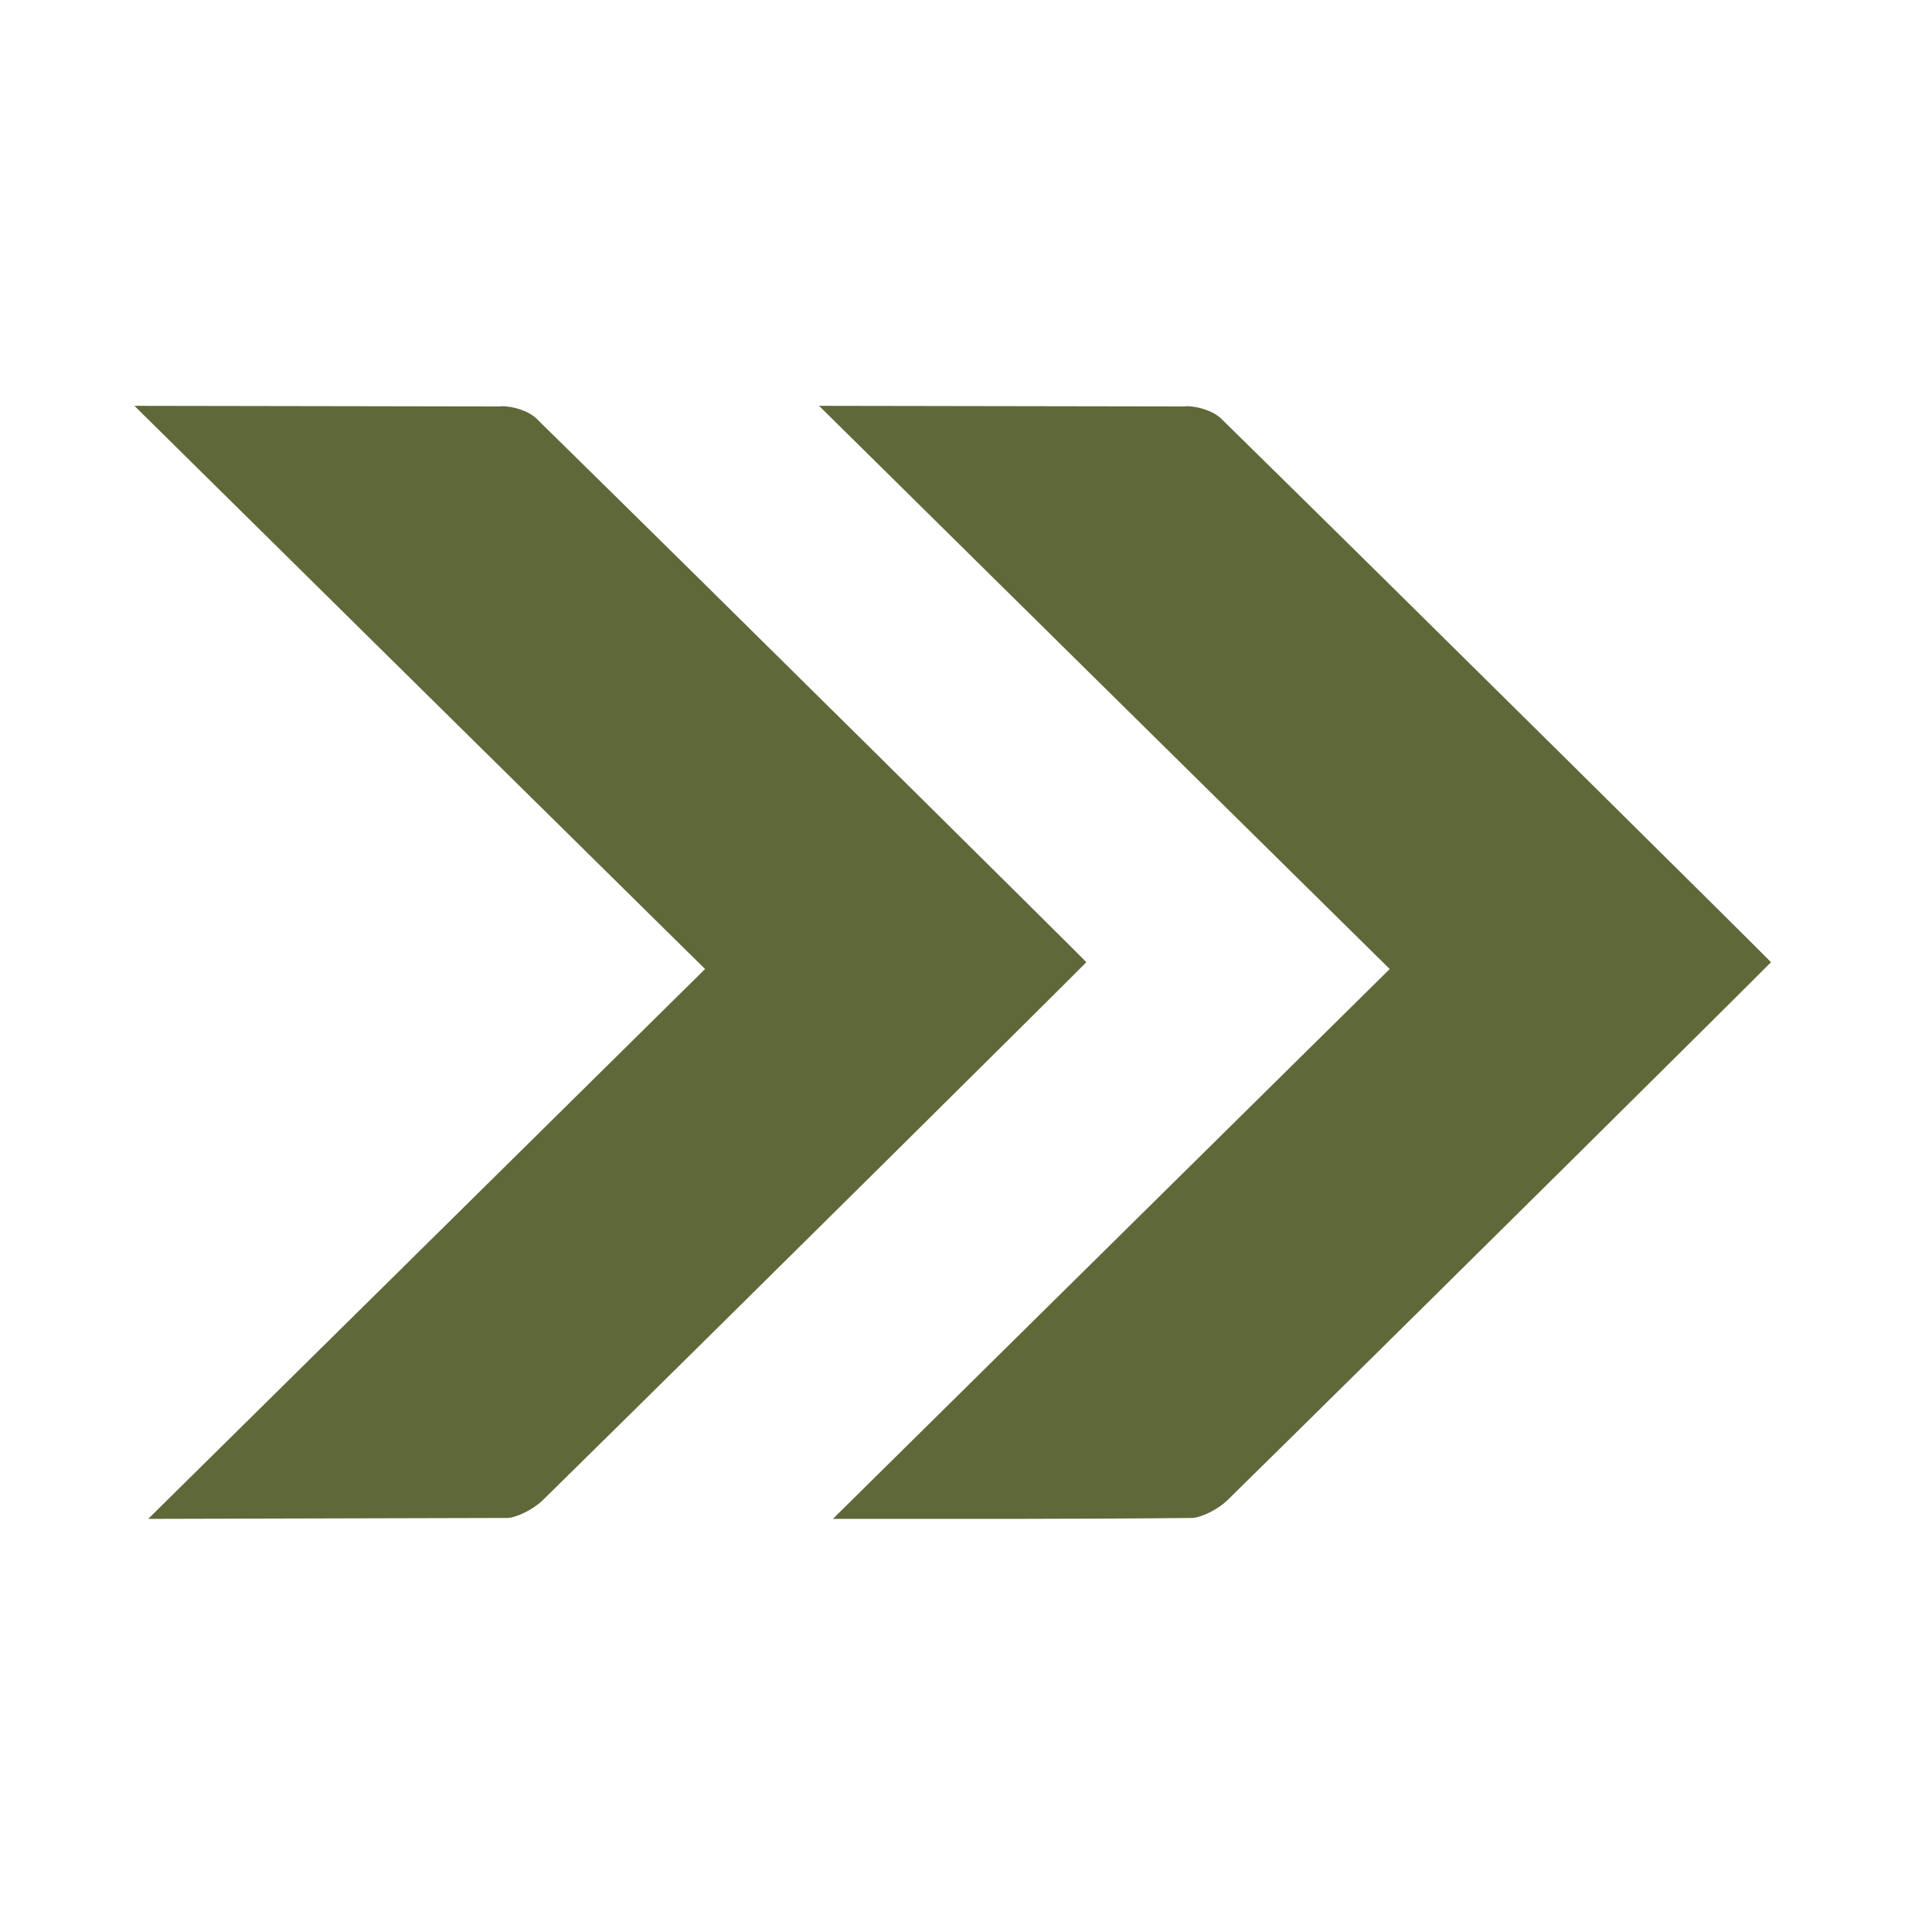
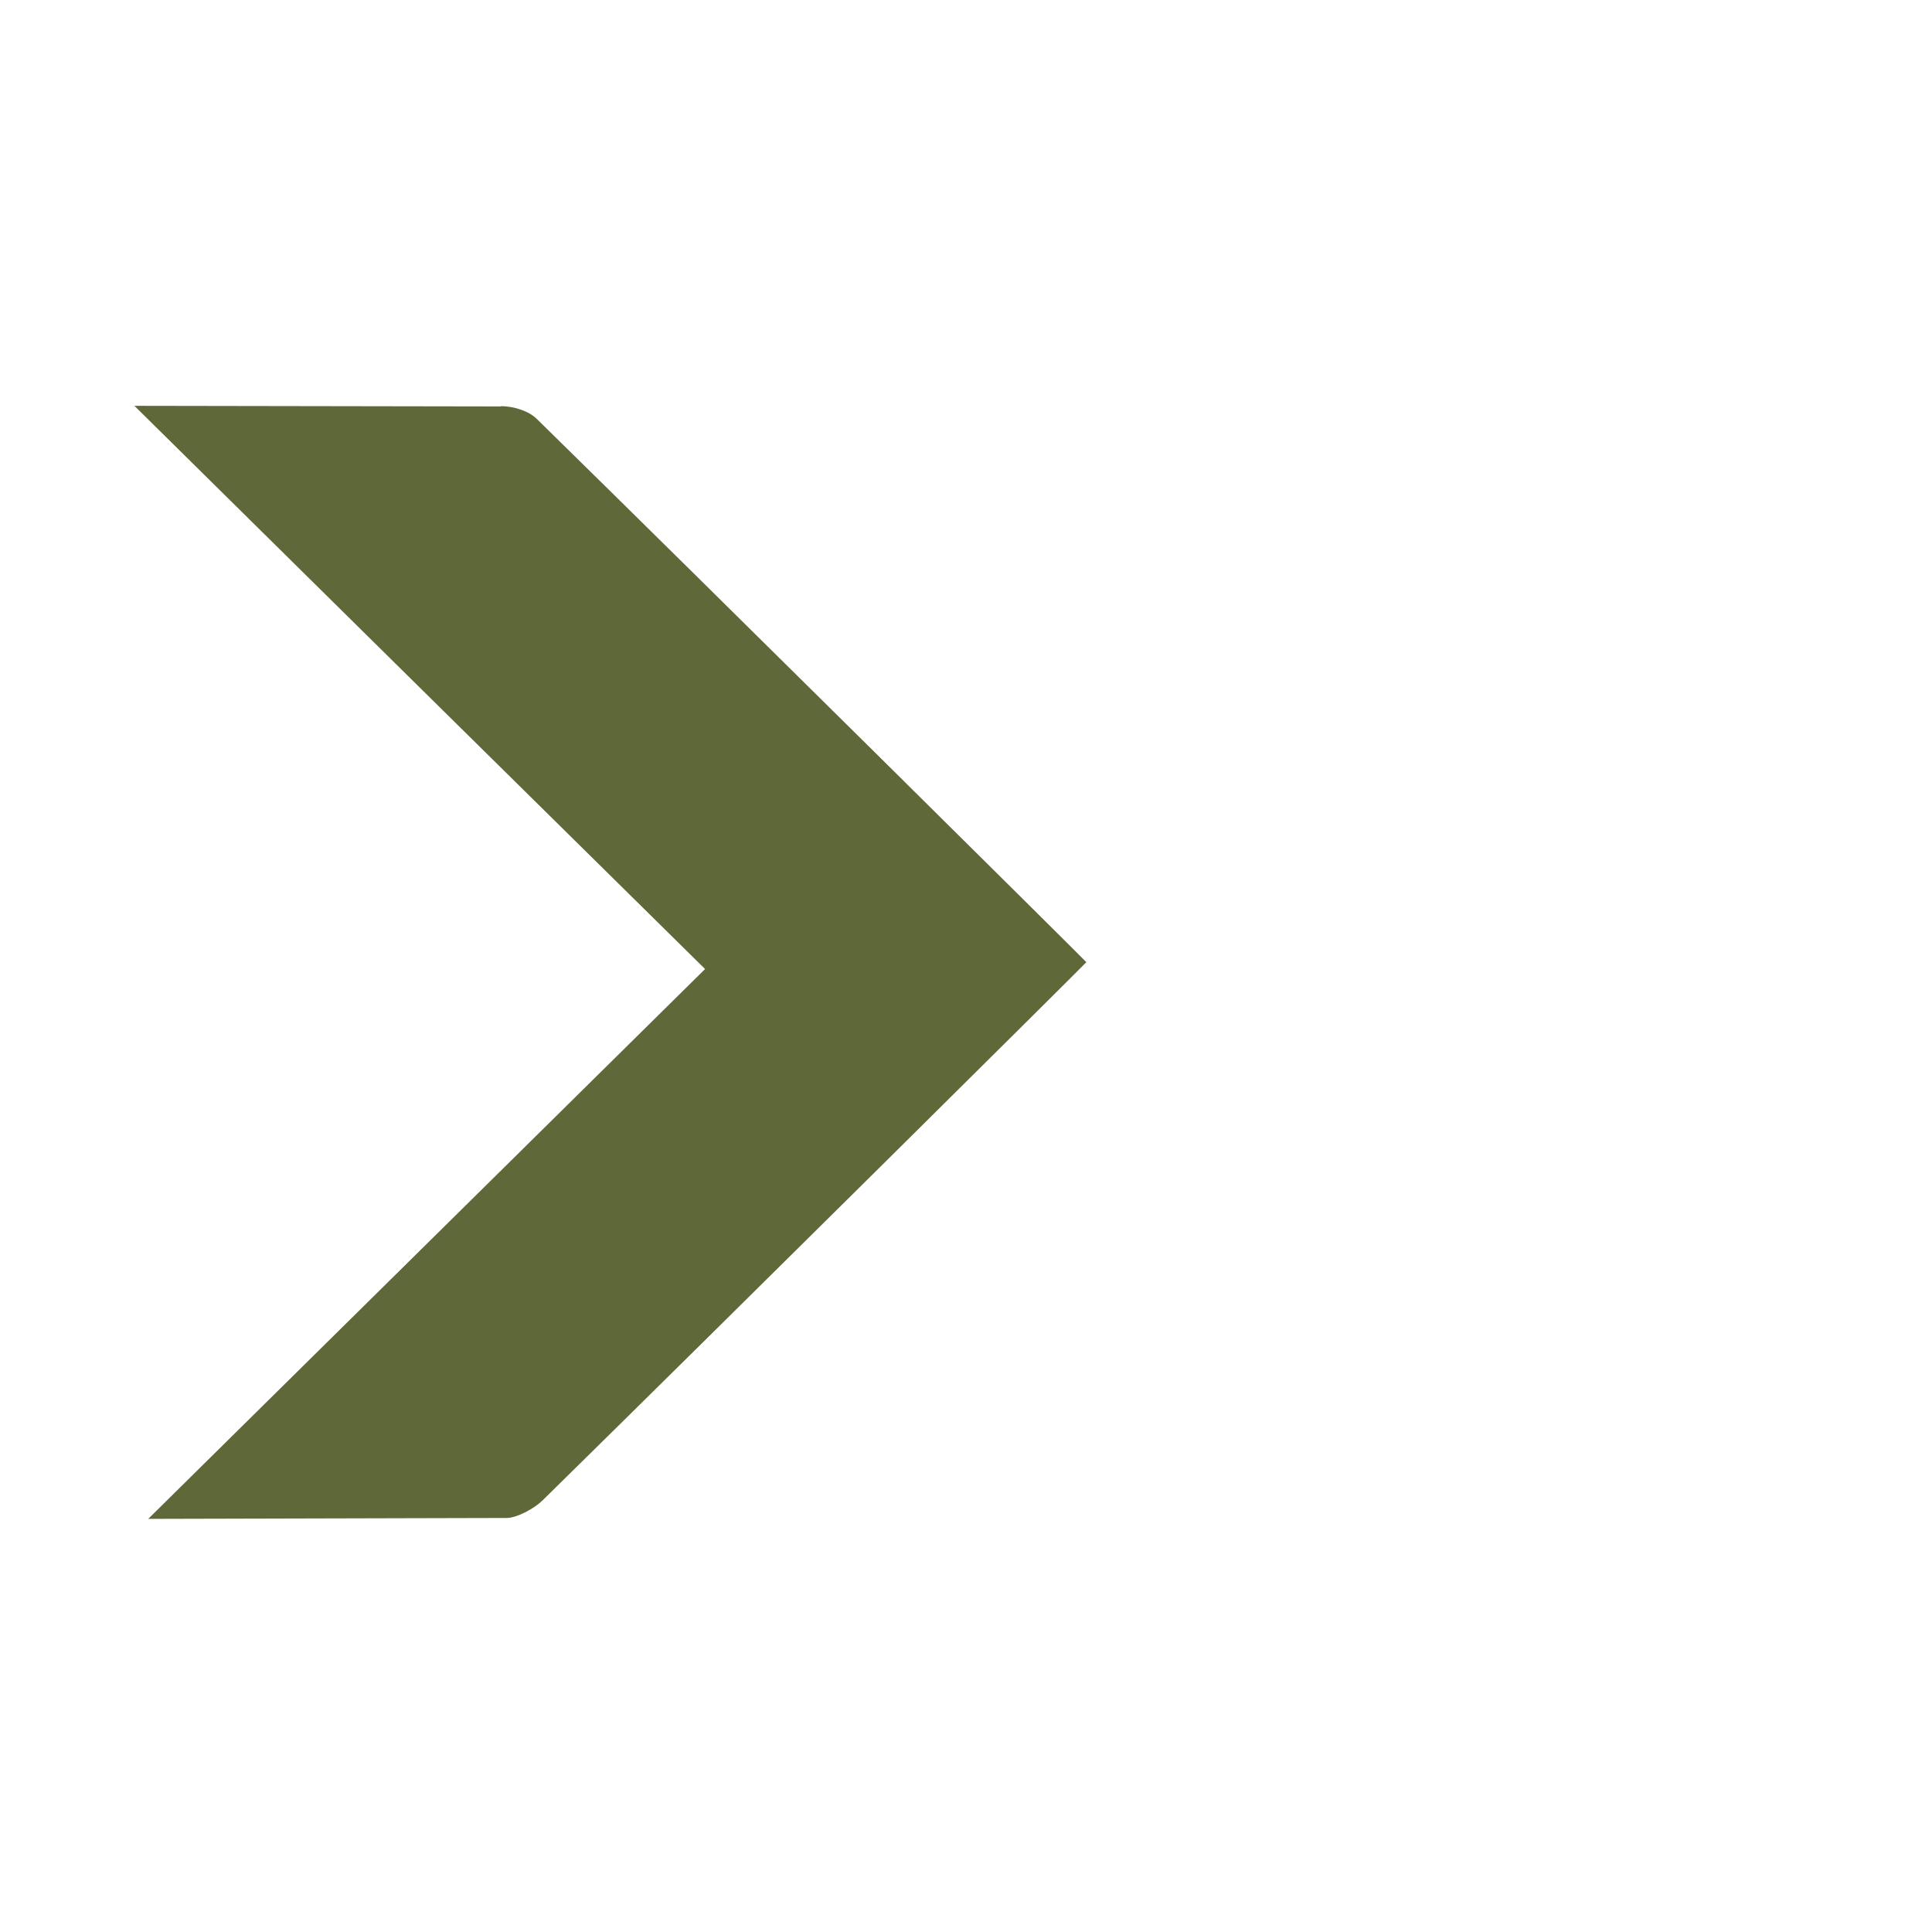
<svg xmlns="http://www.w3.org/2000/svg" width="72" height="72" viewBox="0 0 72 72" fill="none">
  <path d="M18.668 15.136C19.124 15.136 19.698 15.309 20.002 15.609C26.755 22.232 40.332 35.685 40.485 35.858C40.262 36.101 26.755 49.496 20.224 55.911C19.92 56.212 19.288 56.558 18.902 56.57L5.524 56.604C12.394 49.82 19.3 43.001 26.276 36.113C19.054 28.993 12.066 22.093 5.009 15.124L18.668 15.147V15.136Z" fill="#5F6839" />
-   <path d="M44.183 15.136C44.639 15.136 45.213 15.309 45.517 15.609C52.271 22.232 65.848 35.685 66 35.858C65.778 36.101 52.271 49.496 45.74 55.911C45.435 56.212 44.803 56.558 44.417 56.57C39.864 56.616 35.475 56.604 31.039 56.604C37.909 49.82 44.815 43.001 51.791 36.113C44.569 28.993 37.582 22.093 30.524 15.124L44.183 15.147V15.136Z" fill="#5F6839" />
</svg>